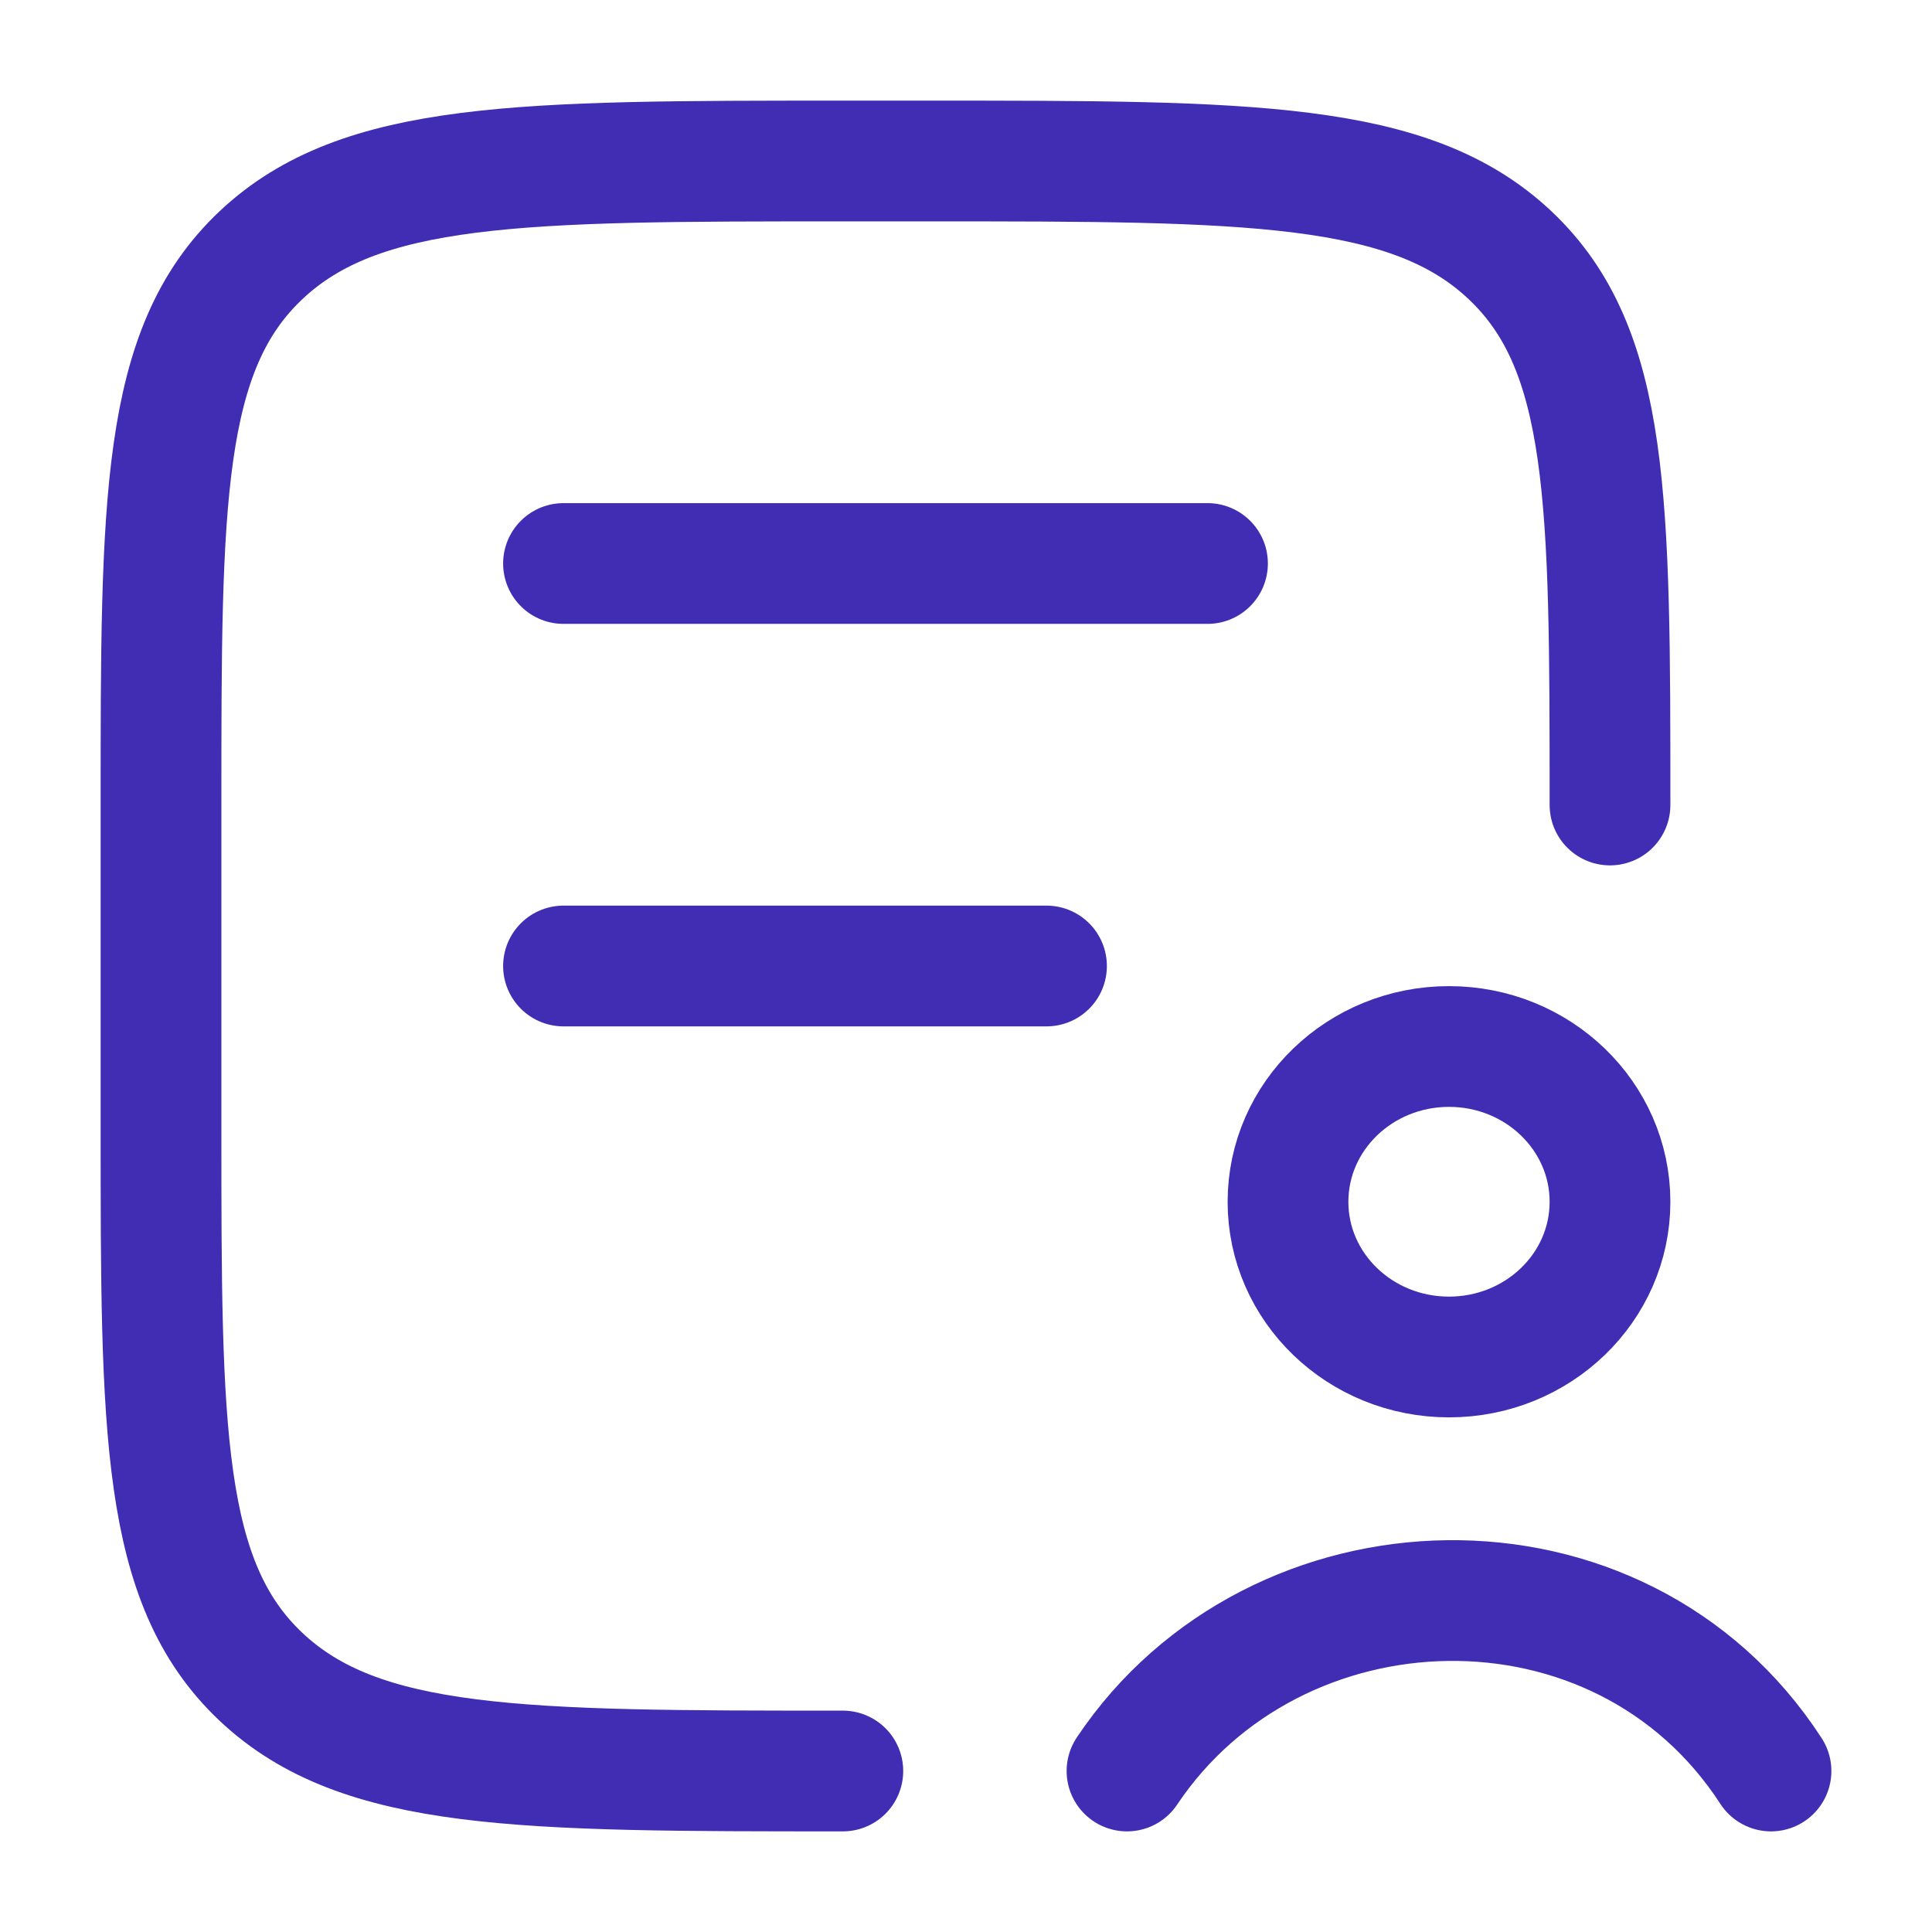
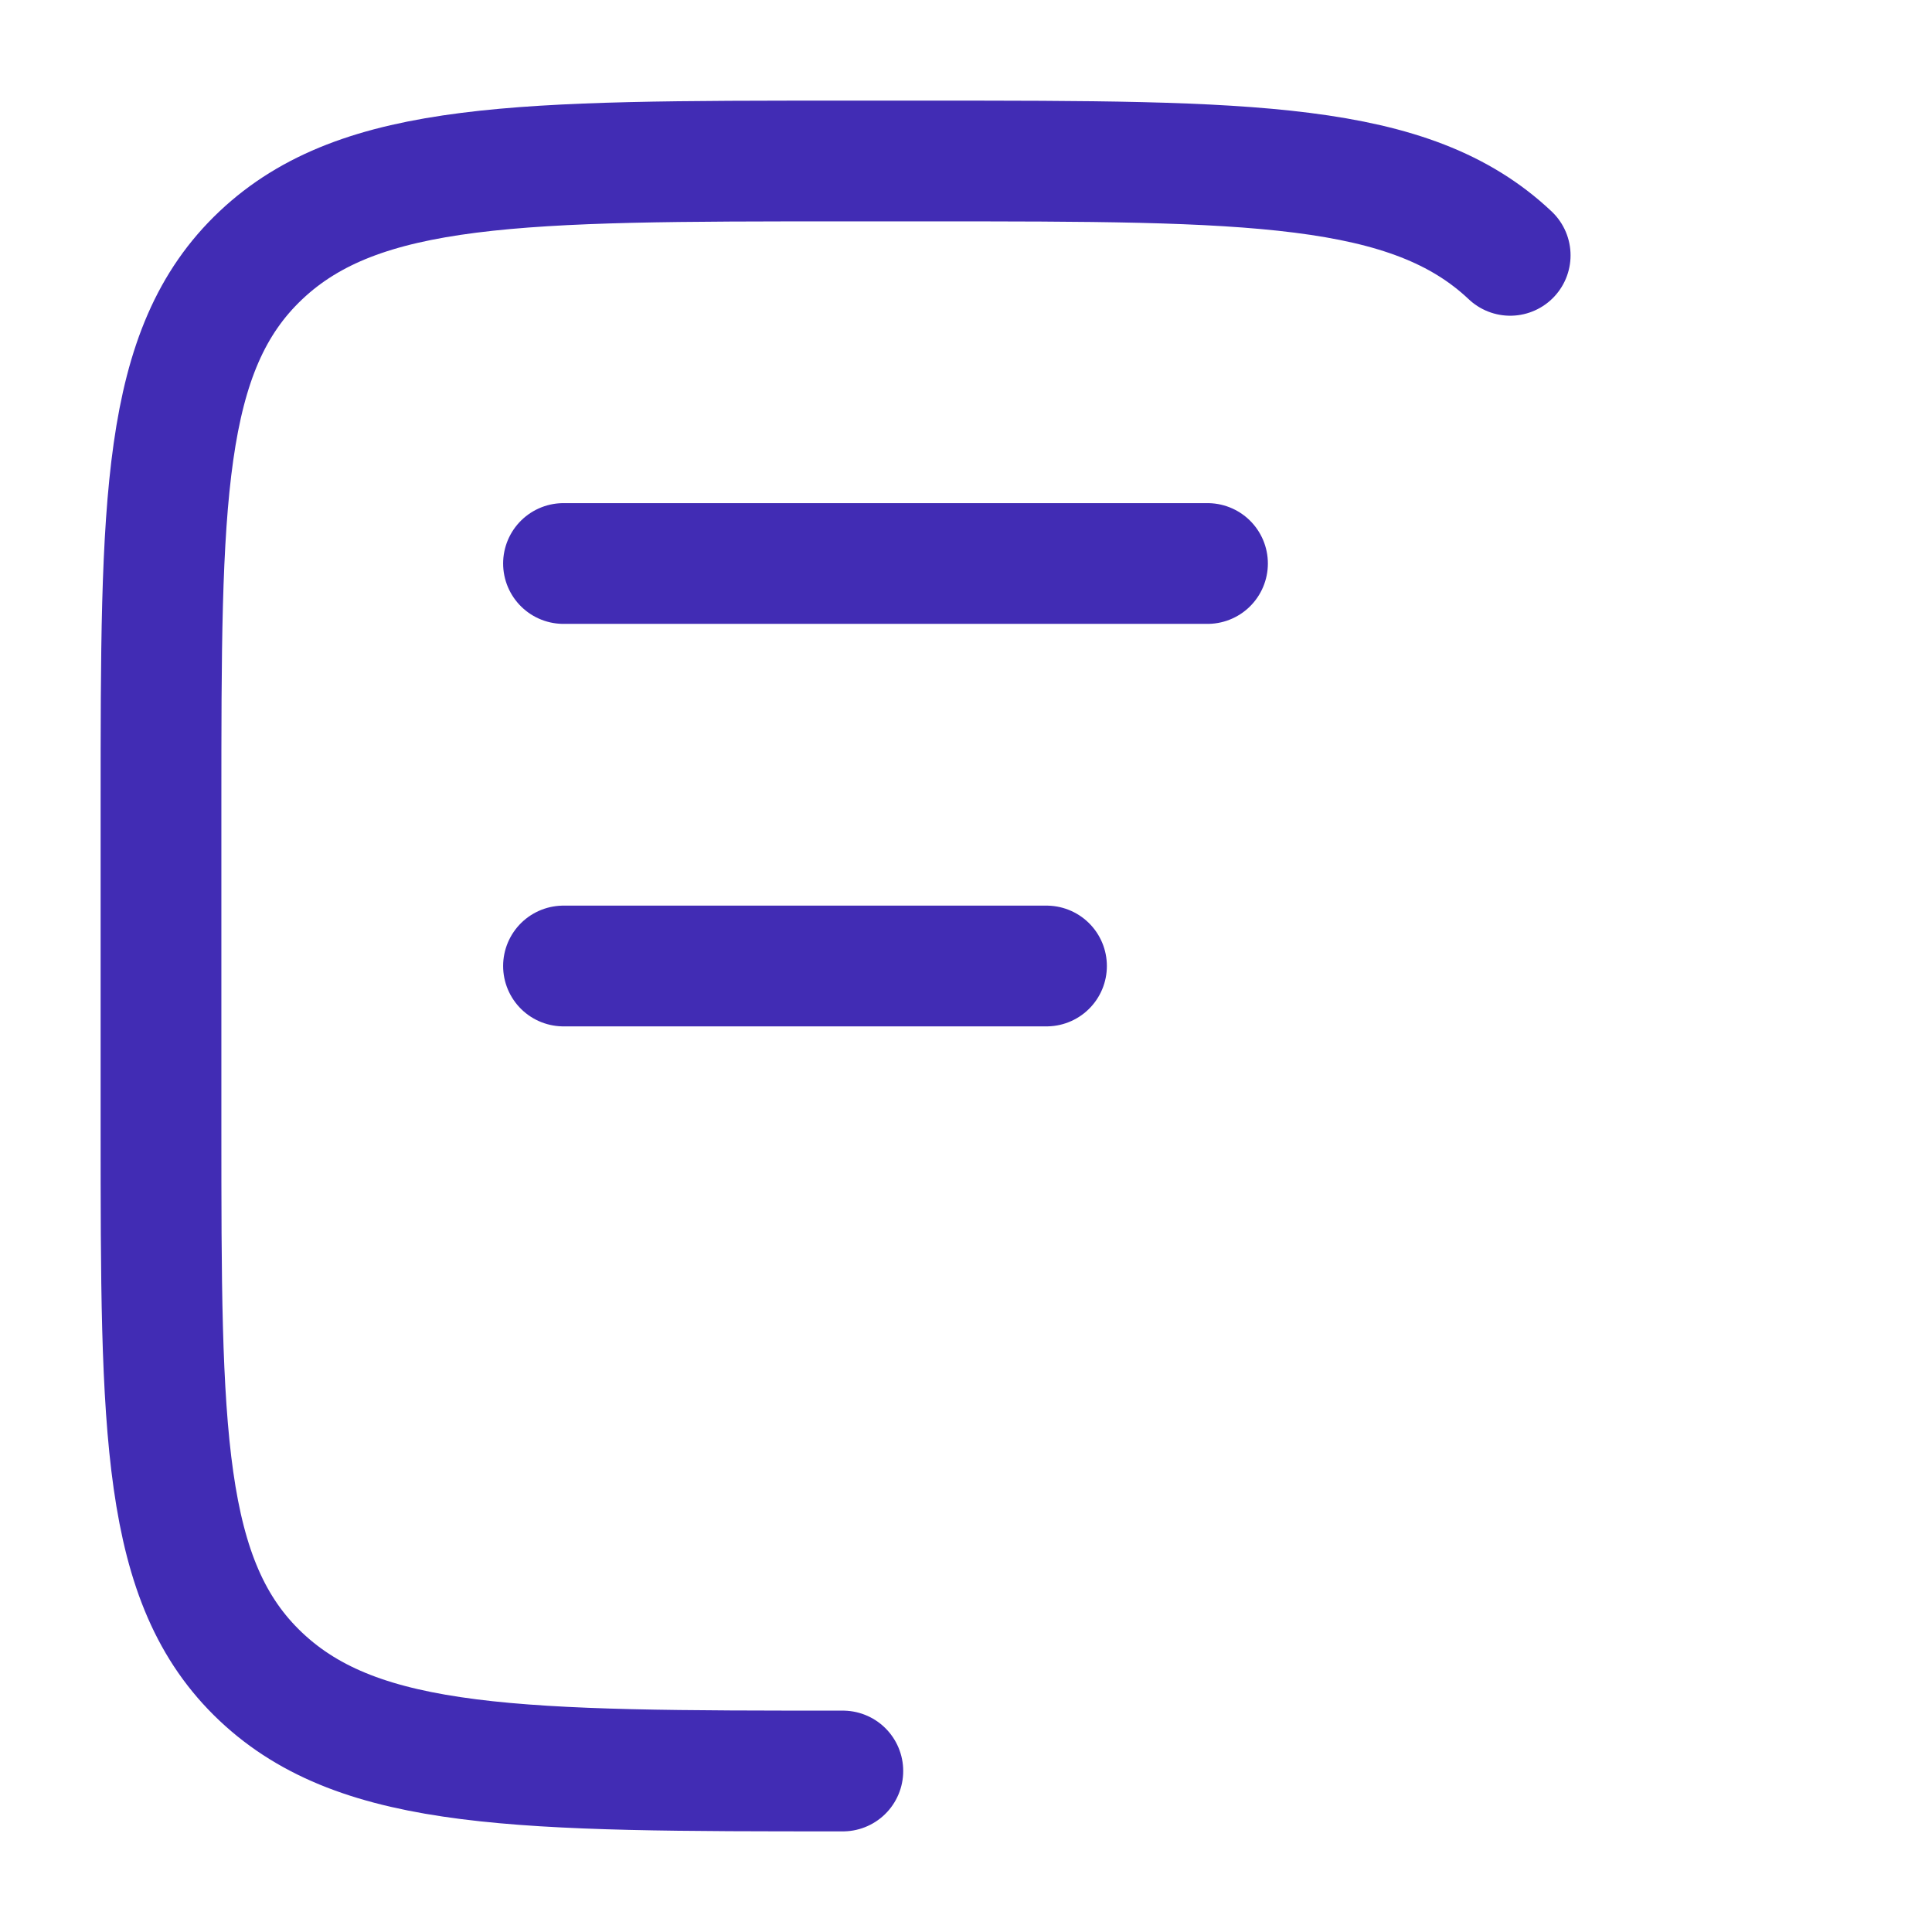
<svg xmlns="http://www.w3.org/2000/svg" width="24" height="24" viewBox="0 0 24 24" fill="none">
-   <path d="M10.47 22C6.478 22 4.481 22 3.24 20.828C2 19.657 2 17.771 2 14V10C2 6.229 2 4.343 3.24 3.172C4.481 2 6.478 2 10.47 2H11.53C15.523 2 17.519 2 18.76 3.172C20 4.343 20 6.229 20 10M7 7H15M7 12H13" stroke="#412CB4" stroke-width="1.5" stroke-linecap="round" stroke-linejoin="round" />
-   <path d="M14 22C15.838 19.252 20.119 19.102 22 22M20 14.929C20 15.994 19.105 16.857 18 16.857C16.895 16.857 16 15.994 16 14.929C16 13.864 16.895 13 18 13C19.105 13 20 13.864 20 14.929Z" stroke="#412CB4" stroke-width="1.5" stroke-linecap="round" stroke-linejoin="round" />
+   <path d="M10.47 22C6.478 22 4.481 22 3.24 20.828C2 19.657 2 17.771 2 14V10C2 6.229 2 4.343 3.24 3.172C4.481 2 6.478 2 10.47 2H11.53C15.523 2 17.519 2 18.76 3.172M7 7H15M7 12H13" stroke="#412CB4" stroke-width="1.5" stroke-linecap="round" stroke-linejoin="round" />
</svg>